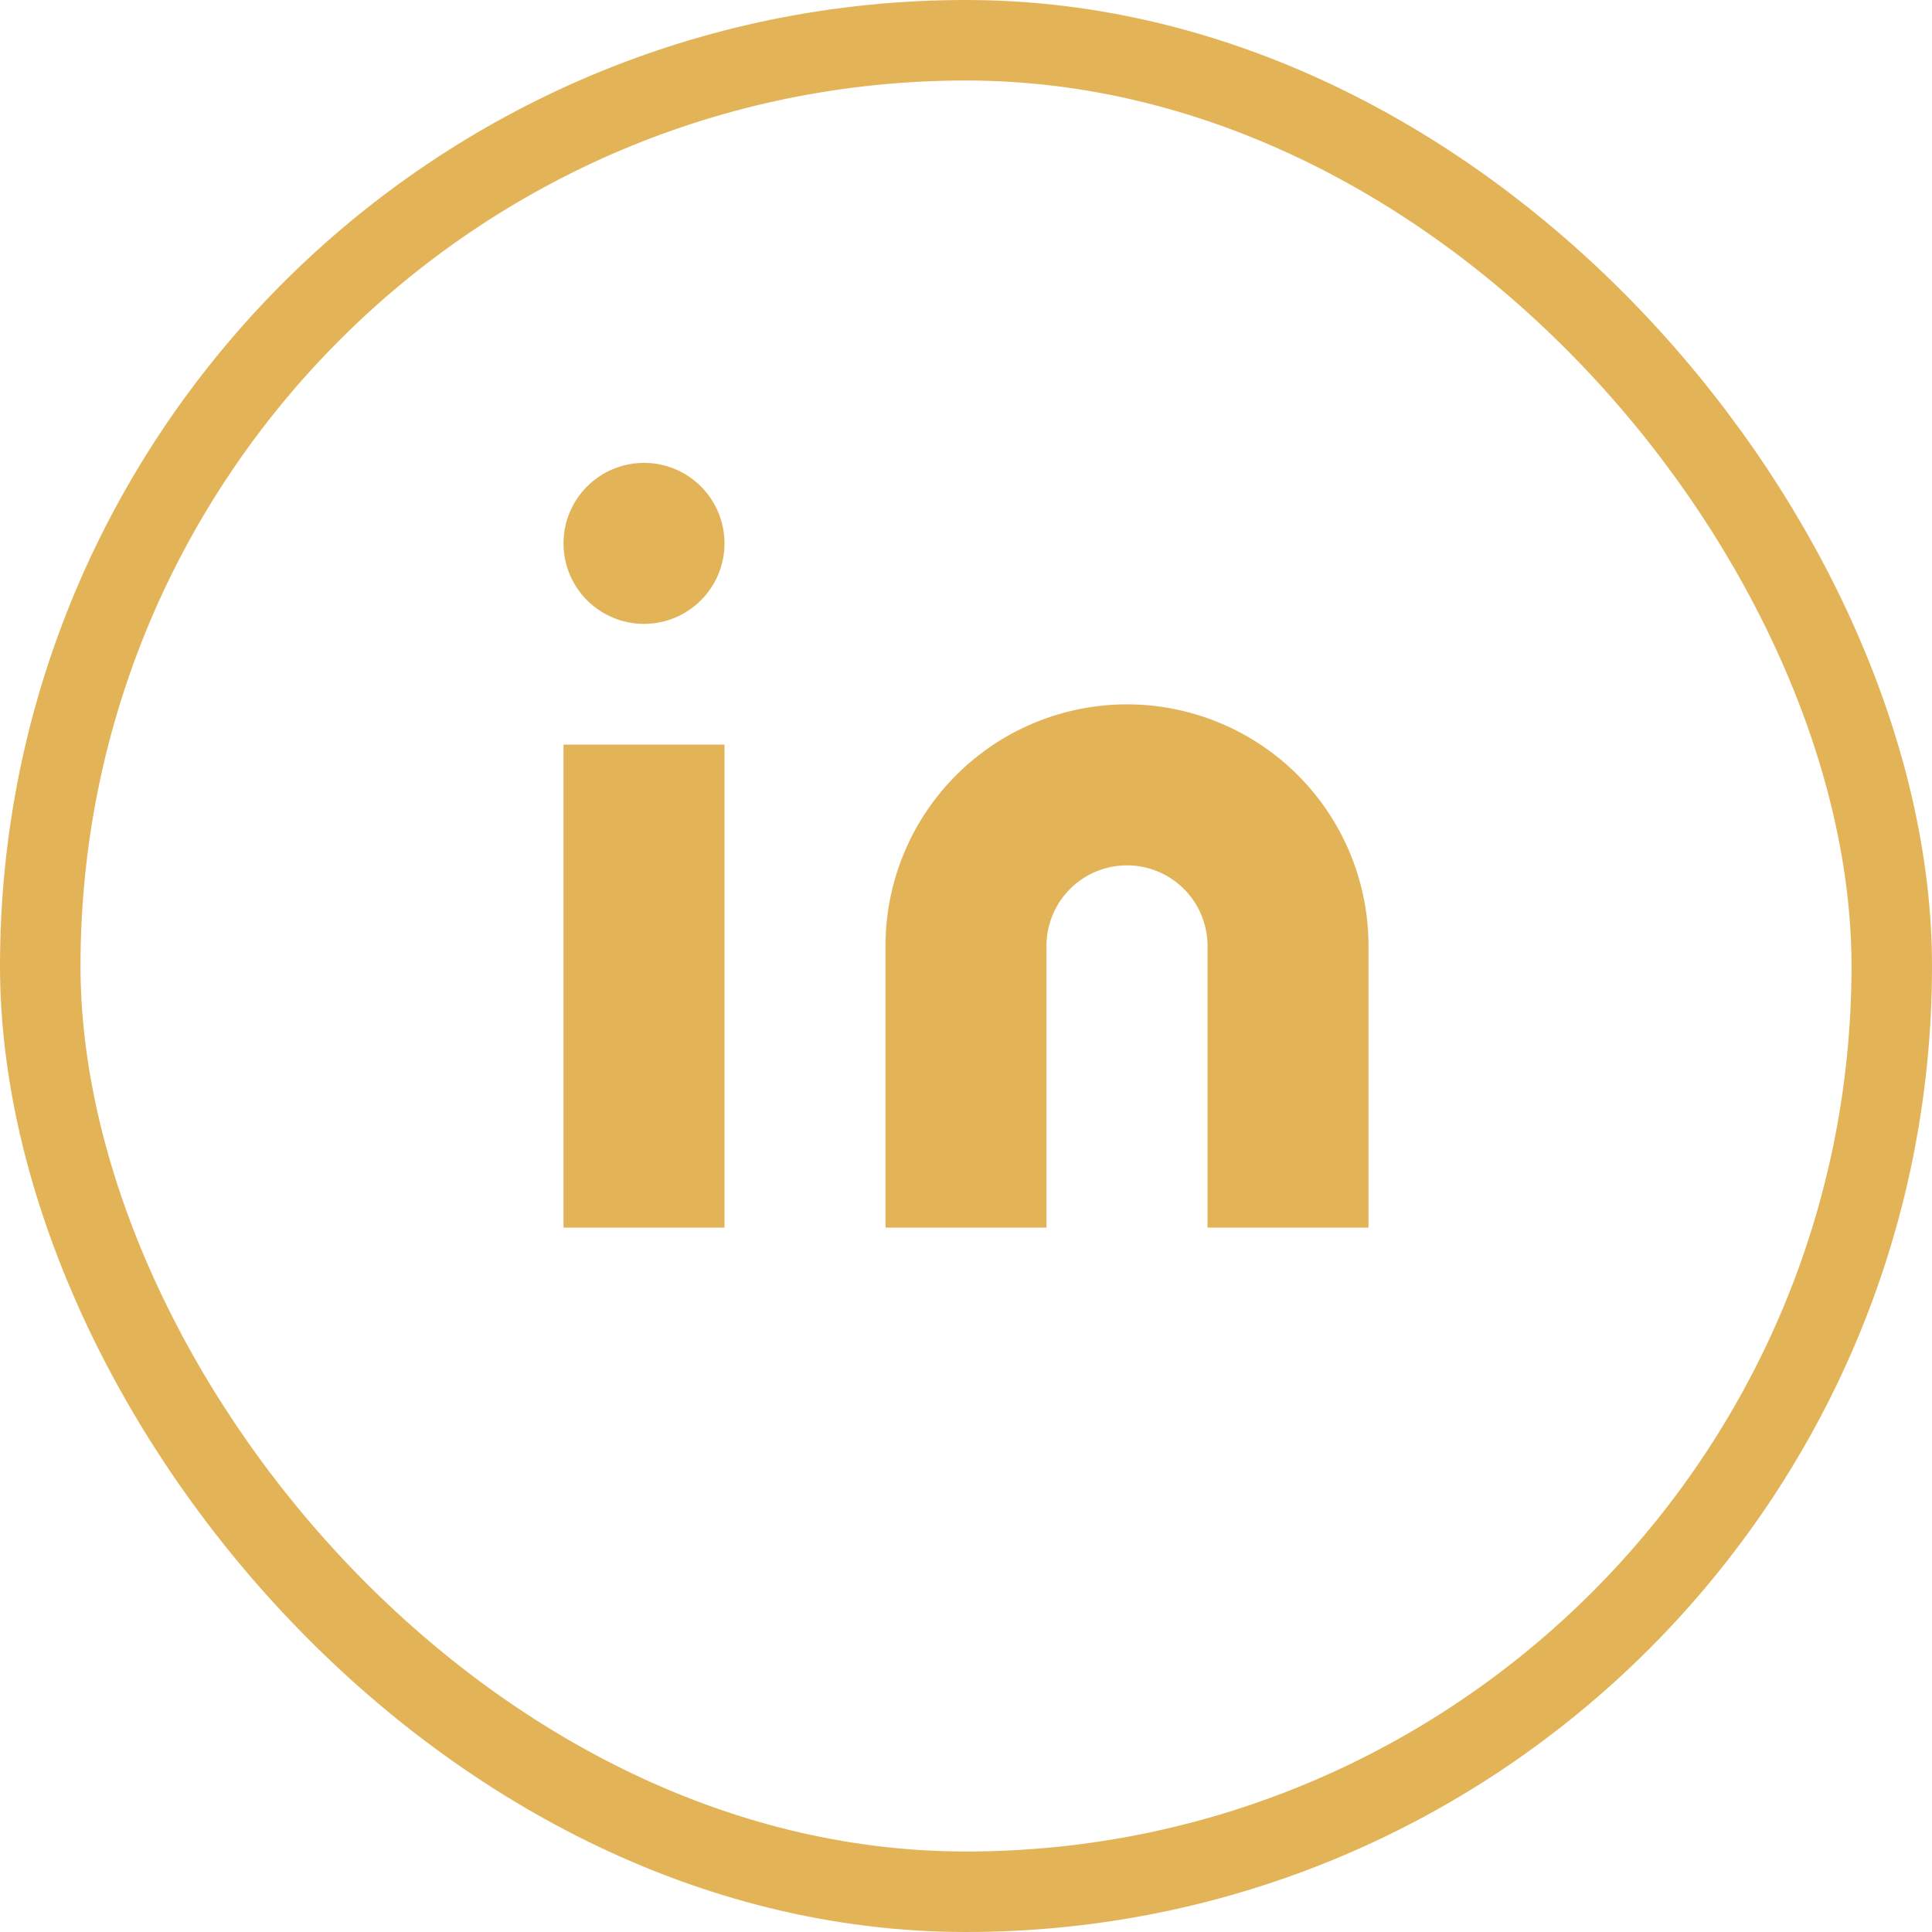
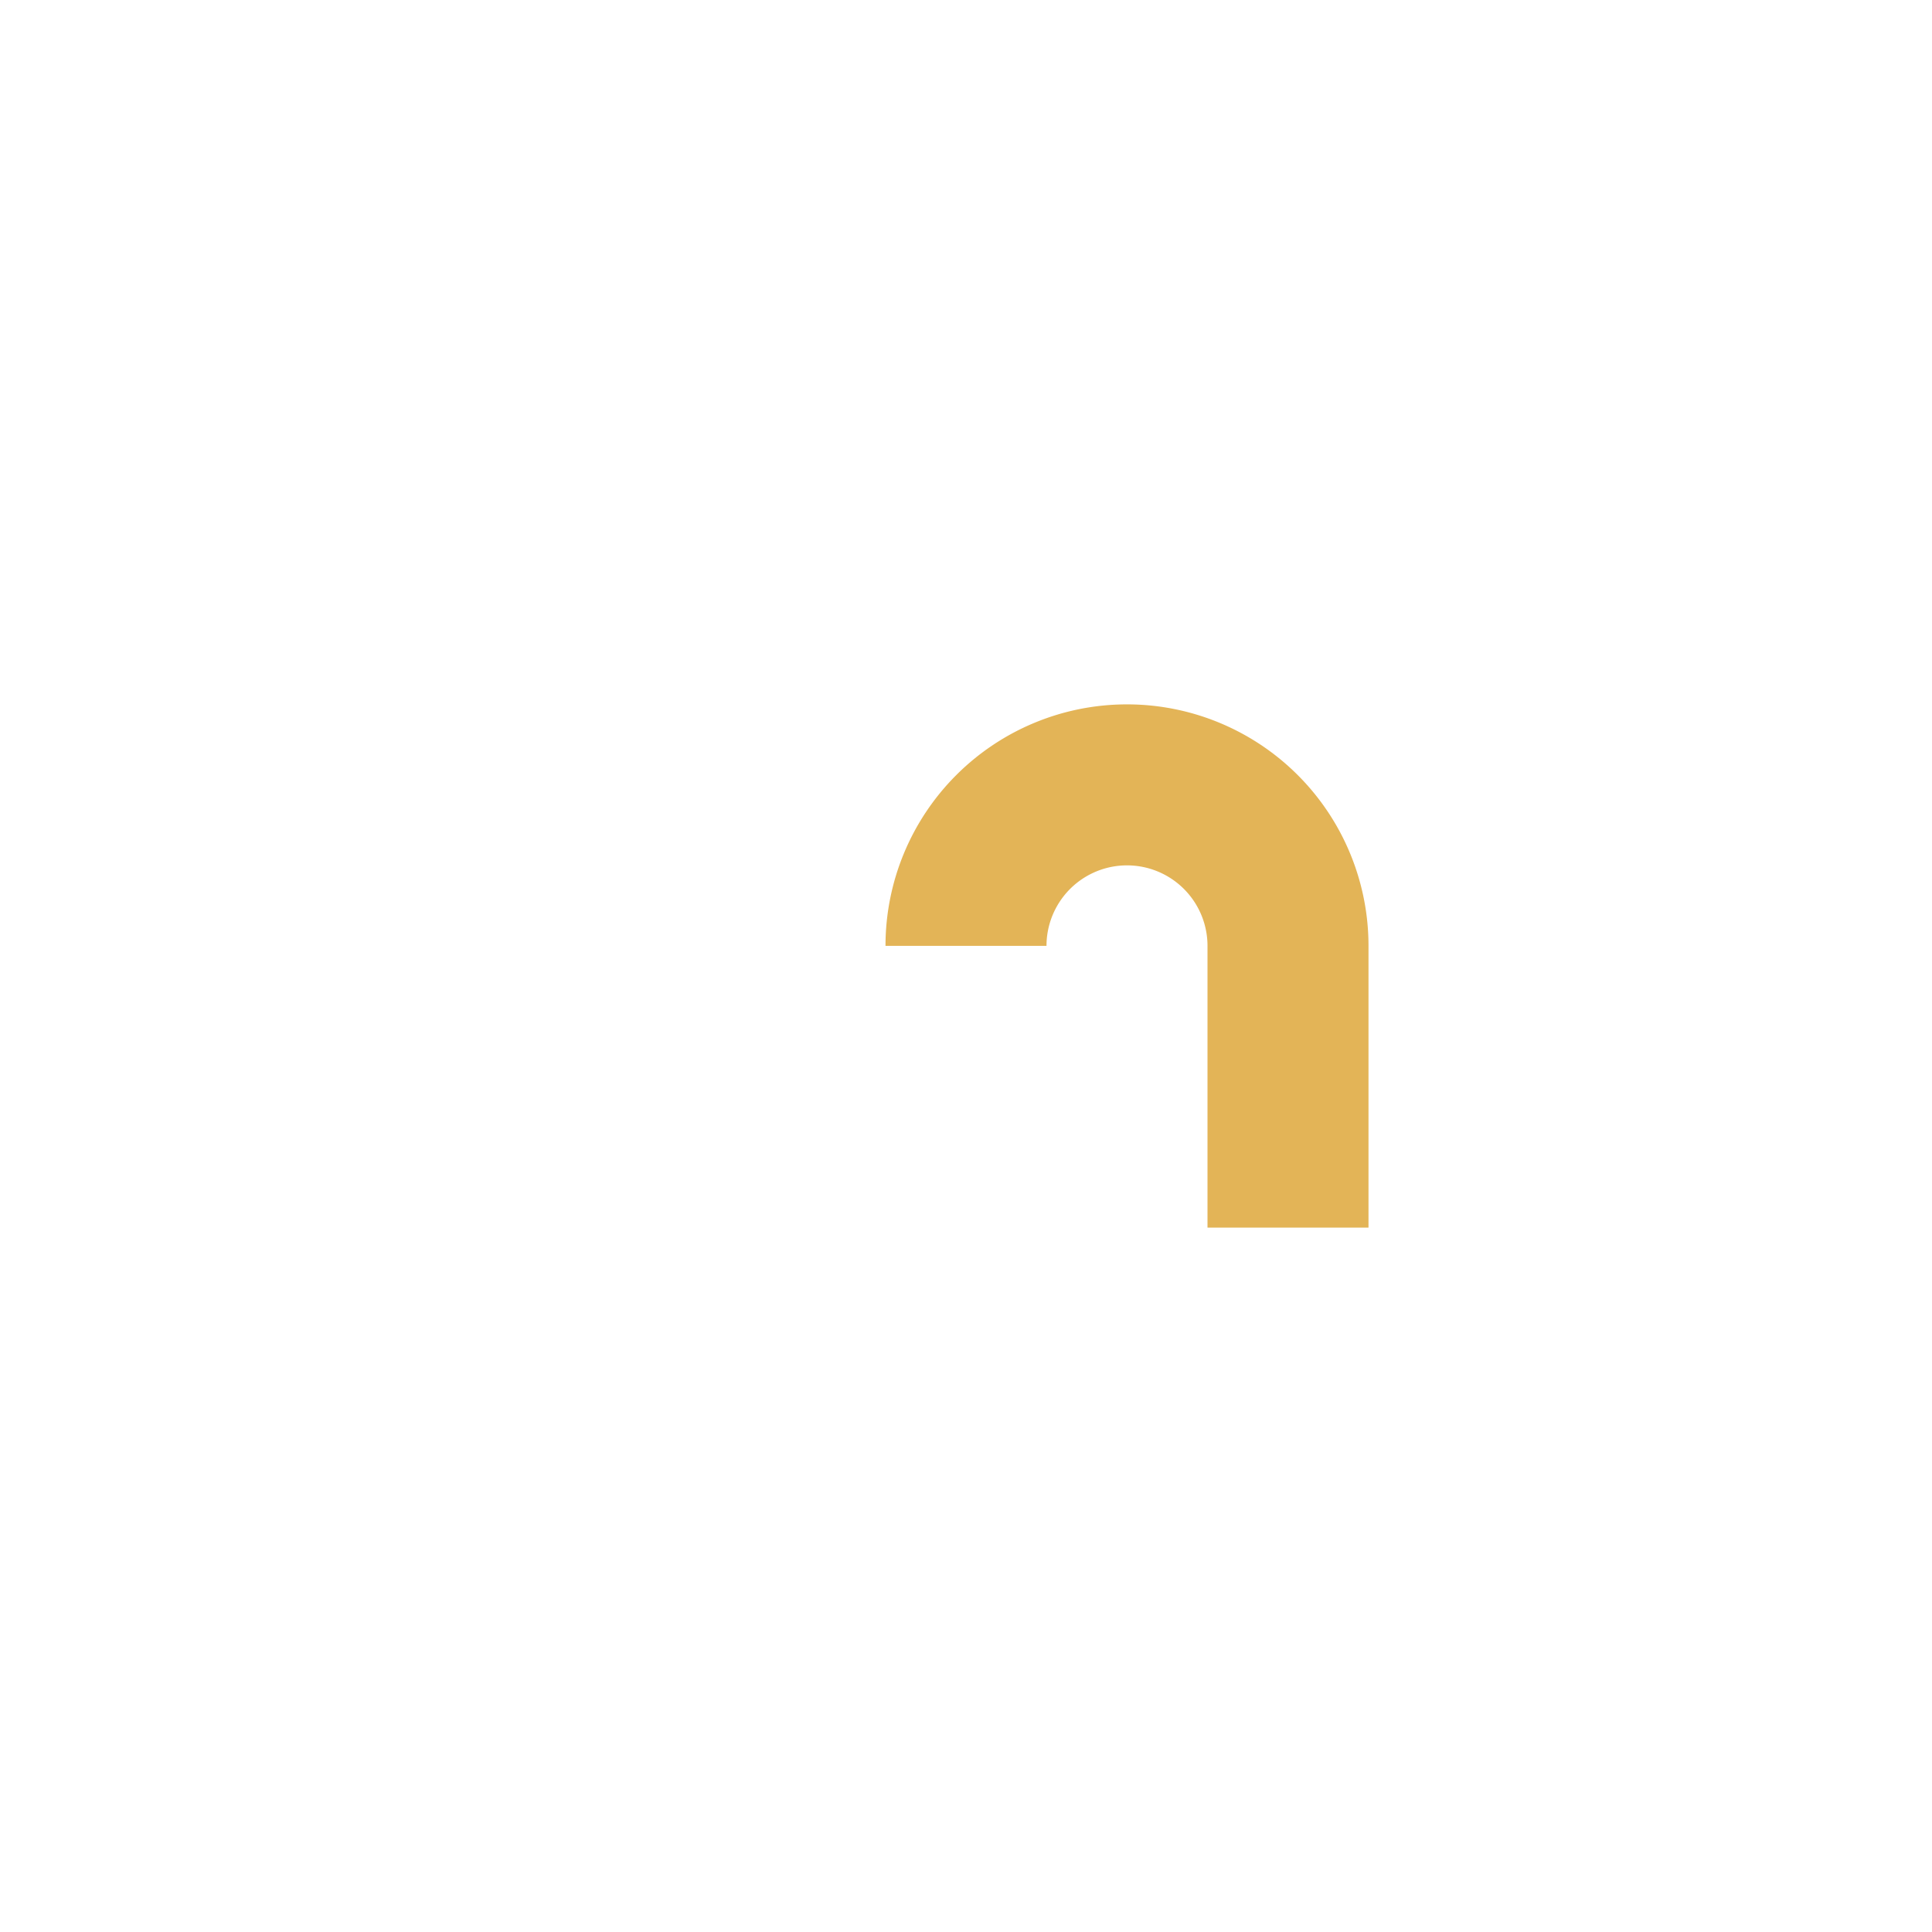
<svg xmlns="http://www.w3.org/2000/svg" width="48" height="48" viewBox="0 0 48 48">
  <g id="Circle_Button_SIZE_MEDIUM_STATE_DEFAULT_STYLE_STYLE2_" data-name="Circle Button [SIZE=MEDIUM][STATE=DEFAULT][STYLE=STYLE2]" transform="translate(-10 -131)">
    <g id="Area_SIZE:MEDIUM_STATE:DEFAULT_STYLE:STYLE2_" data-name="Area [SIZE:MEDIUM][STATE:DEFAULT][STYLE:STYLE2]" transform="translate(10 131)" fill="none" stroke="#e3b457" stroke-width="2">
-       <rect width="48" height="48" rx="24" stroke="none" />
-       <rect x="1" y="1" width="46" height="46" rx="23" fill="none" />
-     </g>
+       </g>
    <g id="Area_ICON:feather_linkedin_SIZE:MEDIUM_STATE:DEFAULT_STYLE:STYLE2_" data-name="Area [ICON:feather/linkedin][SIZE:MEDIUM][STATE:DEFAULT][STYLE:STYLE2]" transform="translate(24 142)" fill="rgba(253,73,198,0.35)" stroke="#fd49c6" stroke-width="1" opacity="0">
-       <rect width="20" height="20" stroke="none" />
      <rect x="0.5" y="0.5" width="19" height="19" fill="none" />
    </g>
    <g id="Icon" transform="translate(23 141)">
-       <path id="a810fc5c-01b0-4560-ae87-52c083391e3c" d="M16,8a6,6,0,0,1,6,6v7H18V14a2,2,0,0,0-4,0v7H10V14A6,6,0,0,1,16,8Z" transform="translate(-1 -0.5)" fill="#e3b457" />
-       <rect id="ef783a1d-29ad-4696-92ab-9e2ba5597bbb" width="4" height="12" transform="translate(1 8.5)" fill="#e3b457" />
-       <circle id="_6472c8a5-6149-4a17-b8b2-773d32f4936e" data-name="6472c8a5-6149-4a17-b8b2-773d32f4936e" cx="2" cy="2" r="2" transform="translate(1 1.5)" fill="#e3b457" />
+       <path id="a810fc5c-01b0-4560-ae87-52c083391e3c" d="M16,8a6,6,0,0,1,6,6v7H18V14a2,2,0,0,0-4,0H10V14A6,6,0,0,1,16,8Z" transform="translate(-1 -0.5)" fill="#e3b457" />
    </g>
  </g>
</svg>